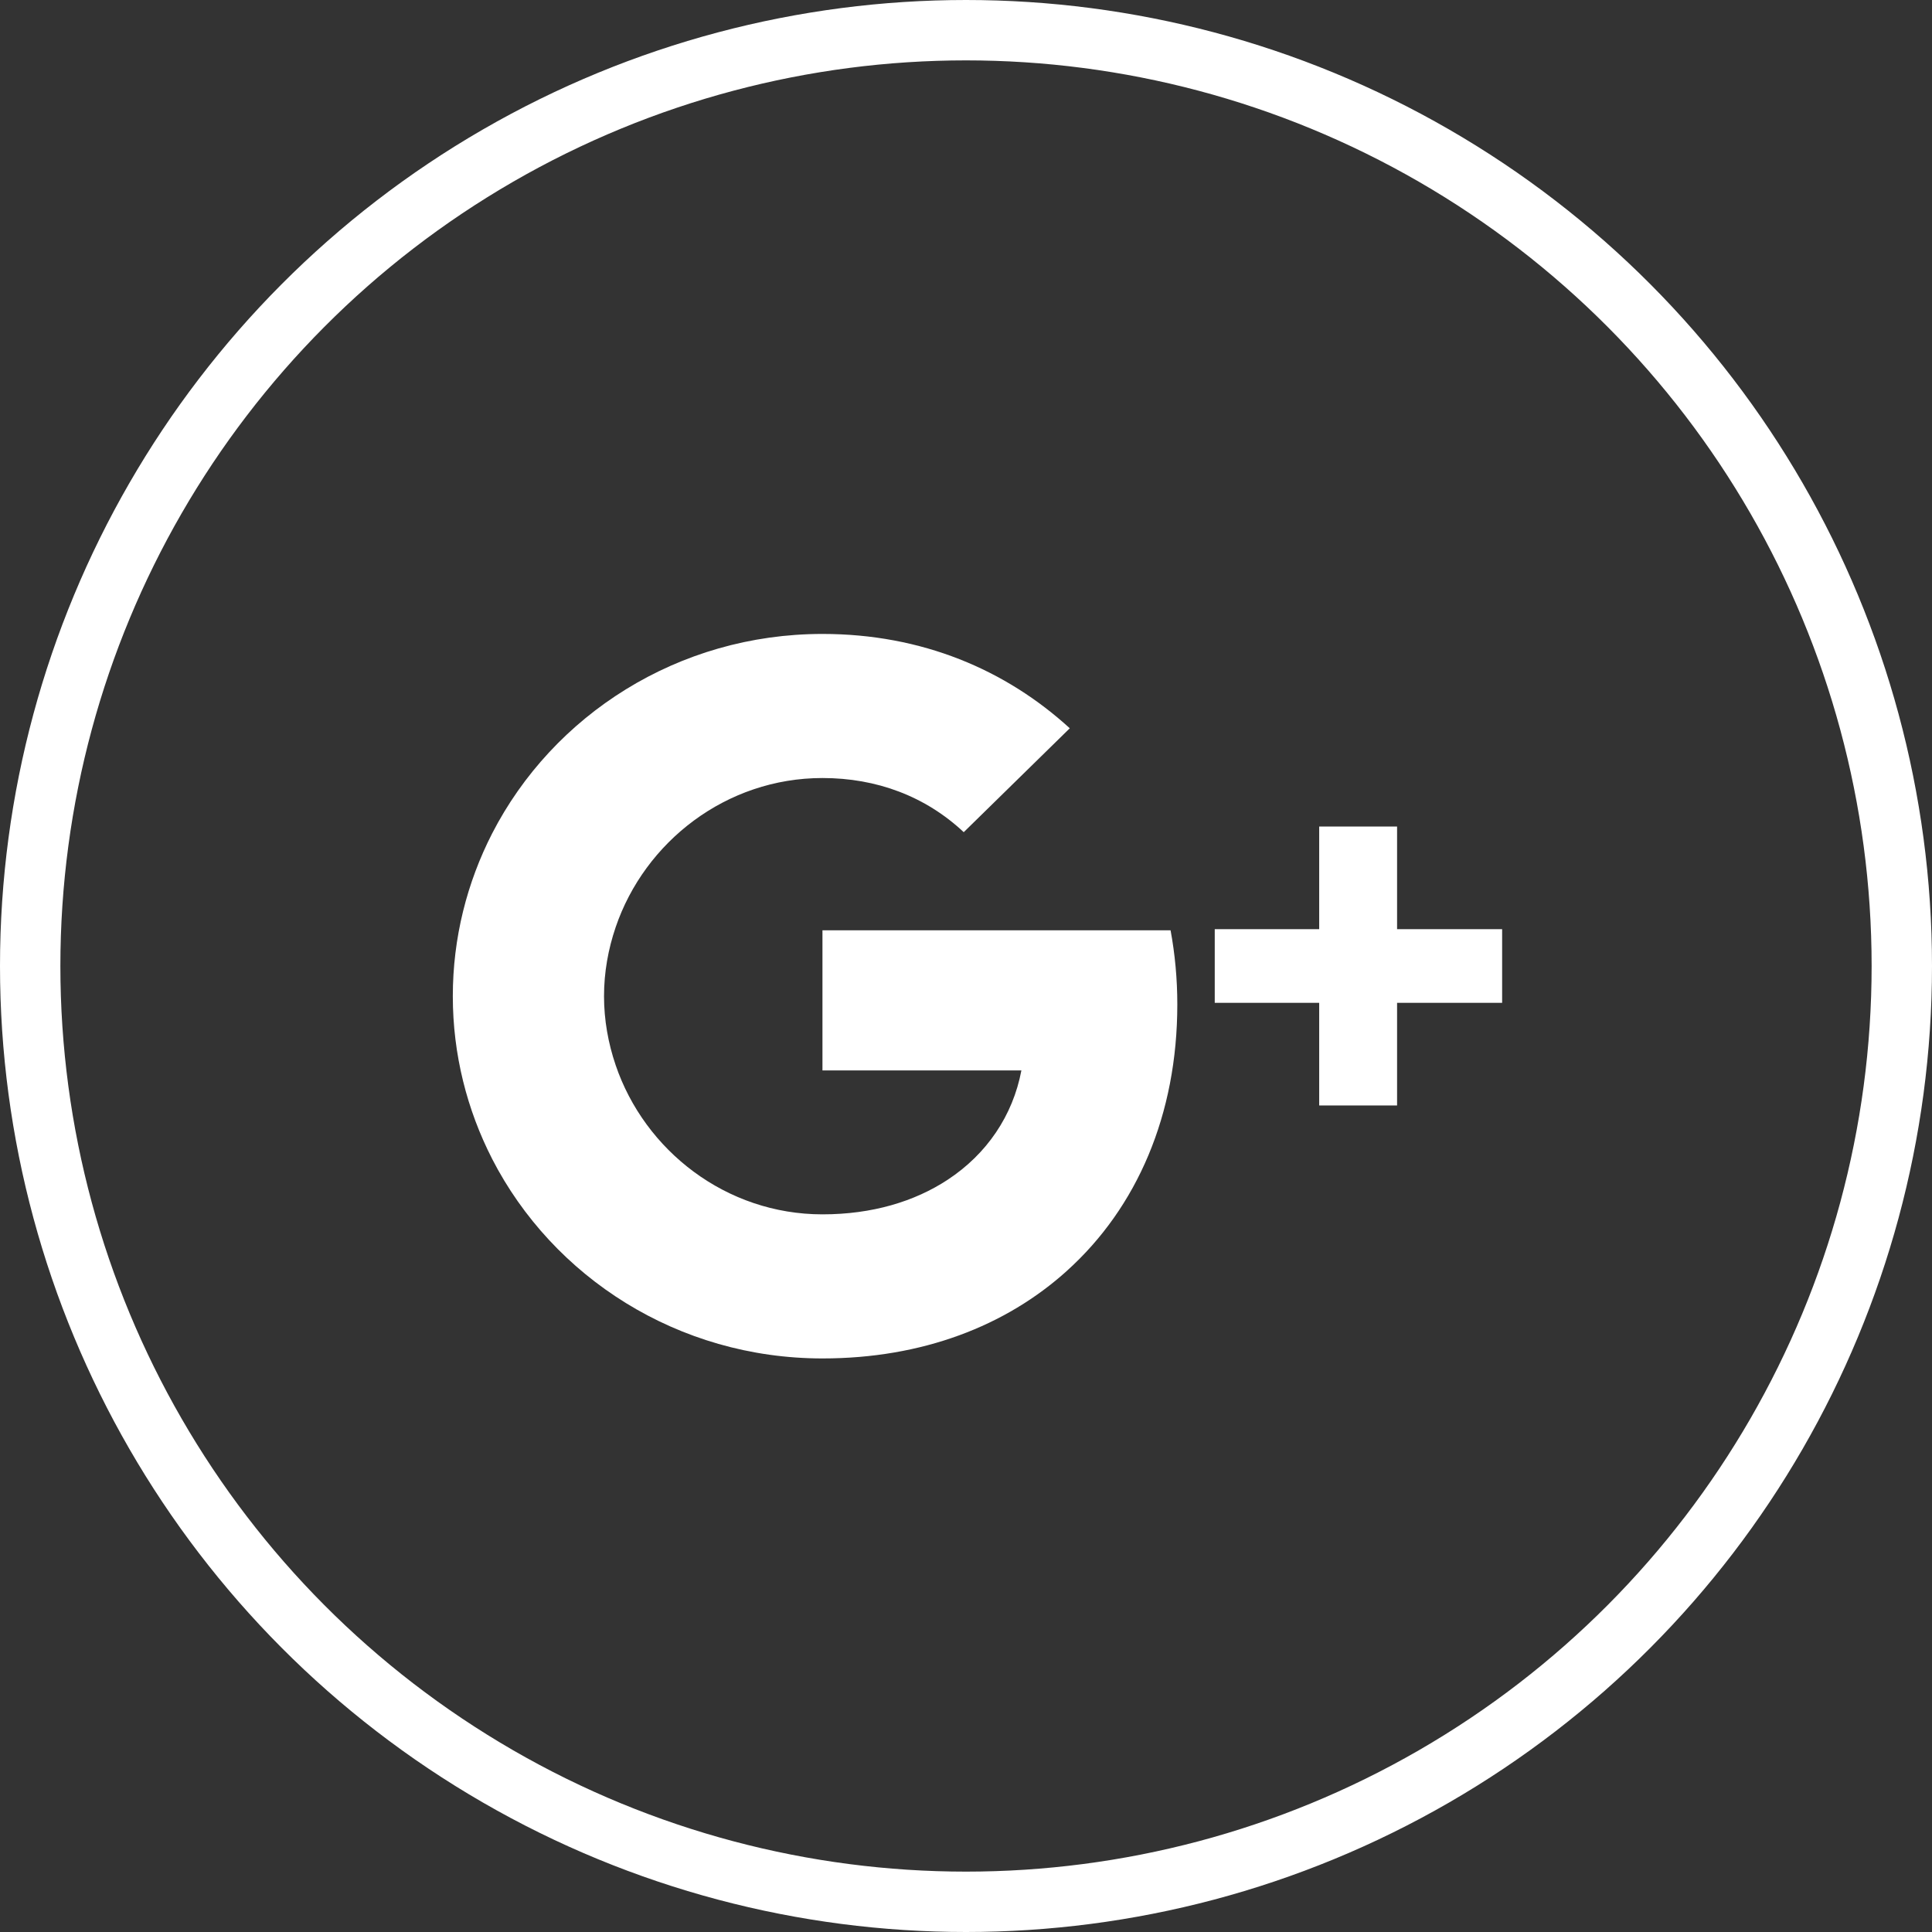
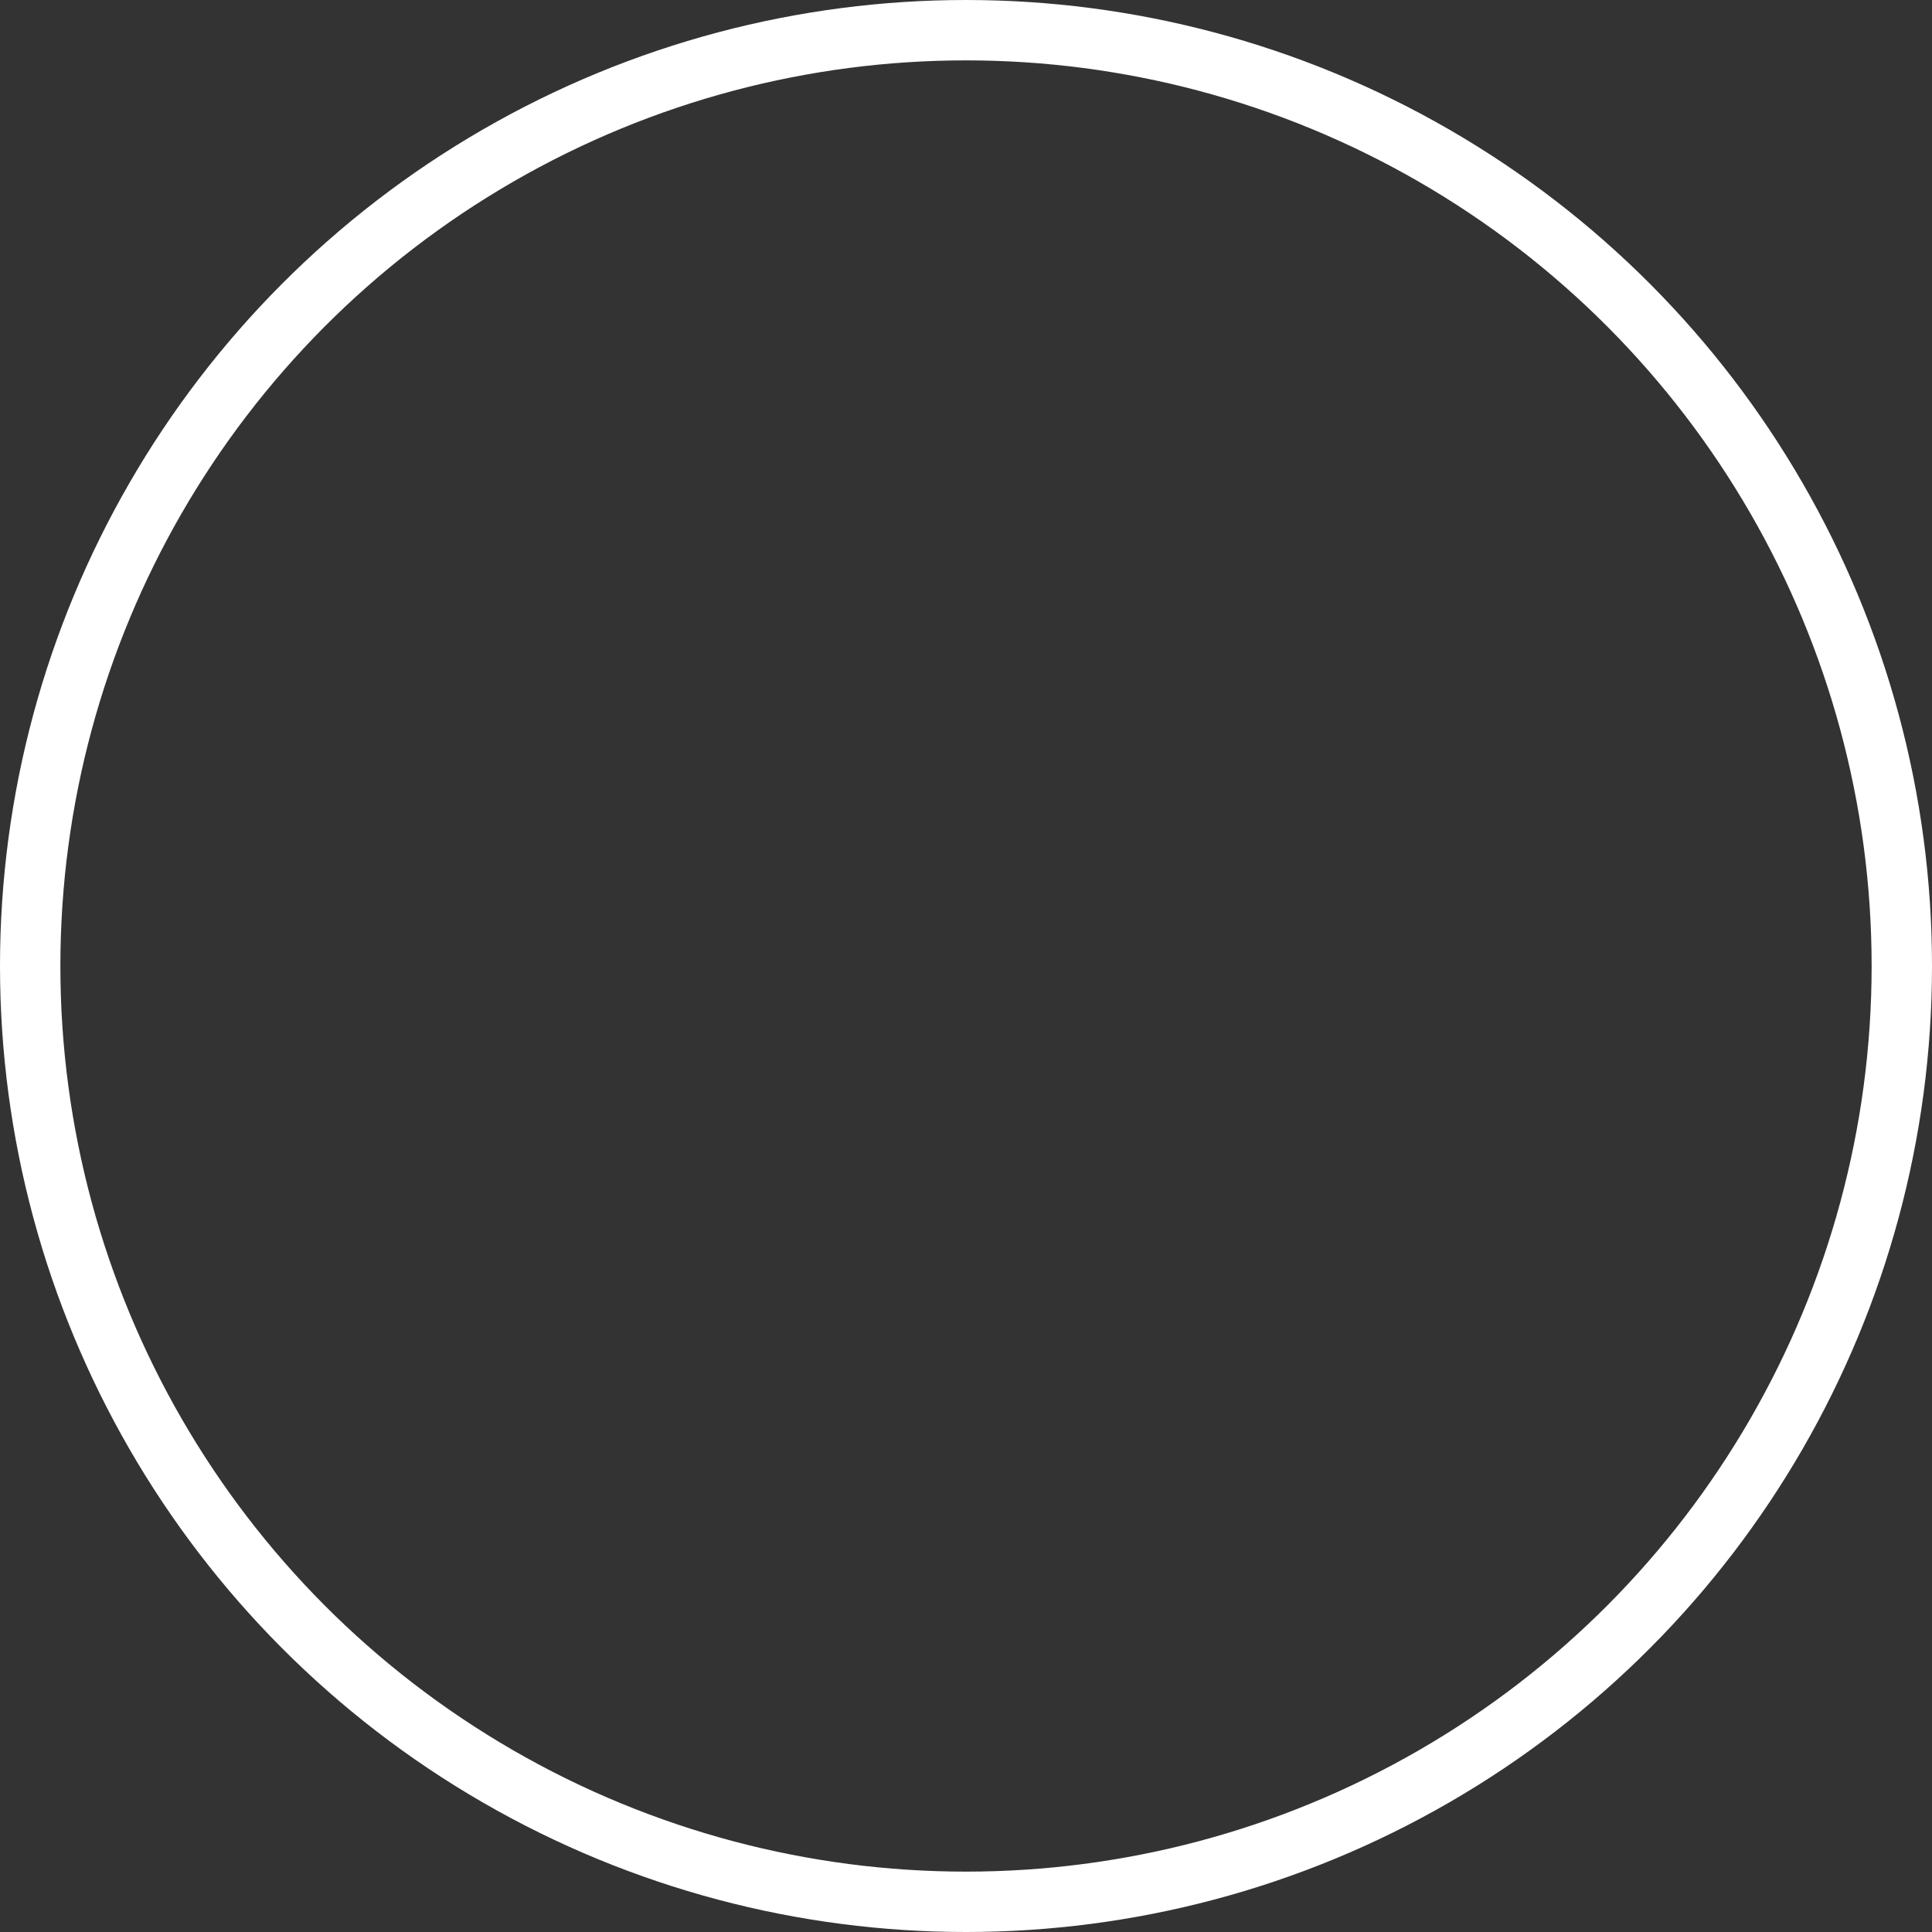
<svg xmlns="http://www.w3.org/2000/svg" width="64" height="64" viewBox="0 0 64 64" fill="none">
  <rect x="0" y="0" width="64" height="64" fill="#333333" stroke="none" />
-   <path fill-rule="evenodd" clip-rule="evenodd" d="M31.925 27.567C30.657 26.378 29.042 25.773 27.245 25.773C24.056 25.773 21.357 27.883 20.393 30.719V30.72C20.148 31.439 20.009 32.209 20.009 32.999C20.009 33.79 20.148 34.559 20.393 35.279L20.392 35.28H20.393C21.356 38.117 24.055 40.227 27.245 40.227C28.892 40.227 30.295 39.802 31.391 39.082L31.392 39.082V39.081C32.688 38.23 33.551 36.959 33.835 35.459H27.245V30.818H38.777C38.922 31.603 39 32.421 39 33.272C39 36.927 37.664 40.003 35.349 42.092H35.348L35.349 42.093C33.322 43.925 30.551 45 27.245 45C22.458 45 18.317 42.311 16.302 38.389V38.388C15.473 36.768 15 34.936 15 32.999C15 31.063 15.473 29.231 16.302 27.611L16.302 27.611C18.317 23.689 22.458 21 27.245 21C30.545 21 33.317 22.189 35.438 24.125L31.925 27.567Z" fill="white" />
  <circle cx="32" cy="32" r="31" stroke="white" stroke-width="2" />
-   <path d="M43.7 36.62V27.38H46.28V36.62H43.7ZM40.24 33.22V30.78H49.76V33.22H40.24Z" fill="white" />
</svg>